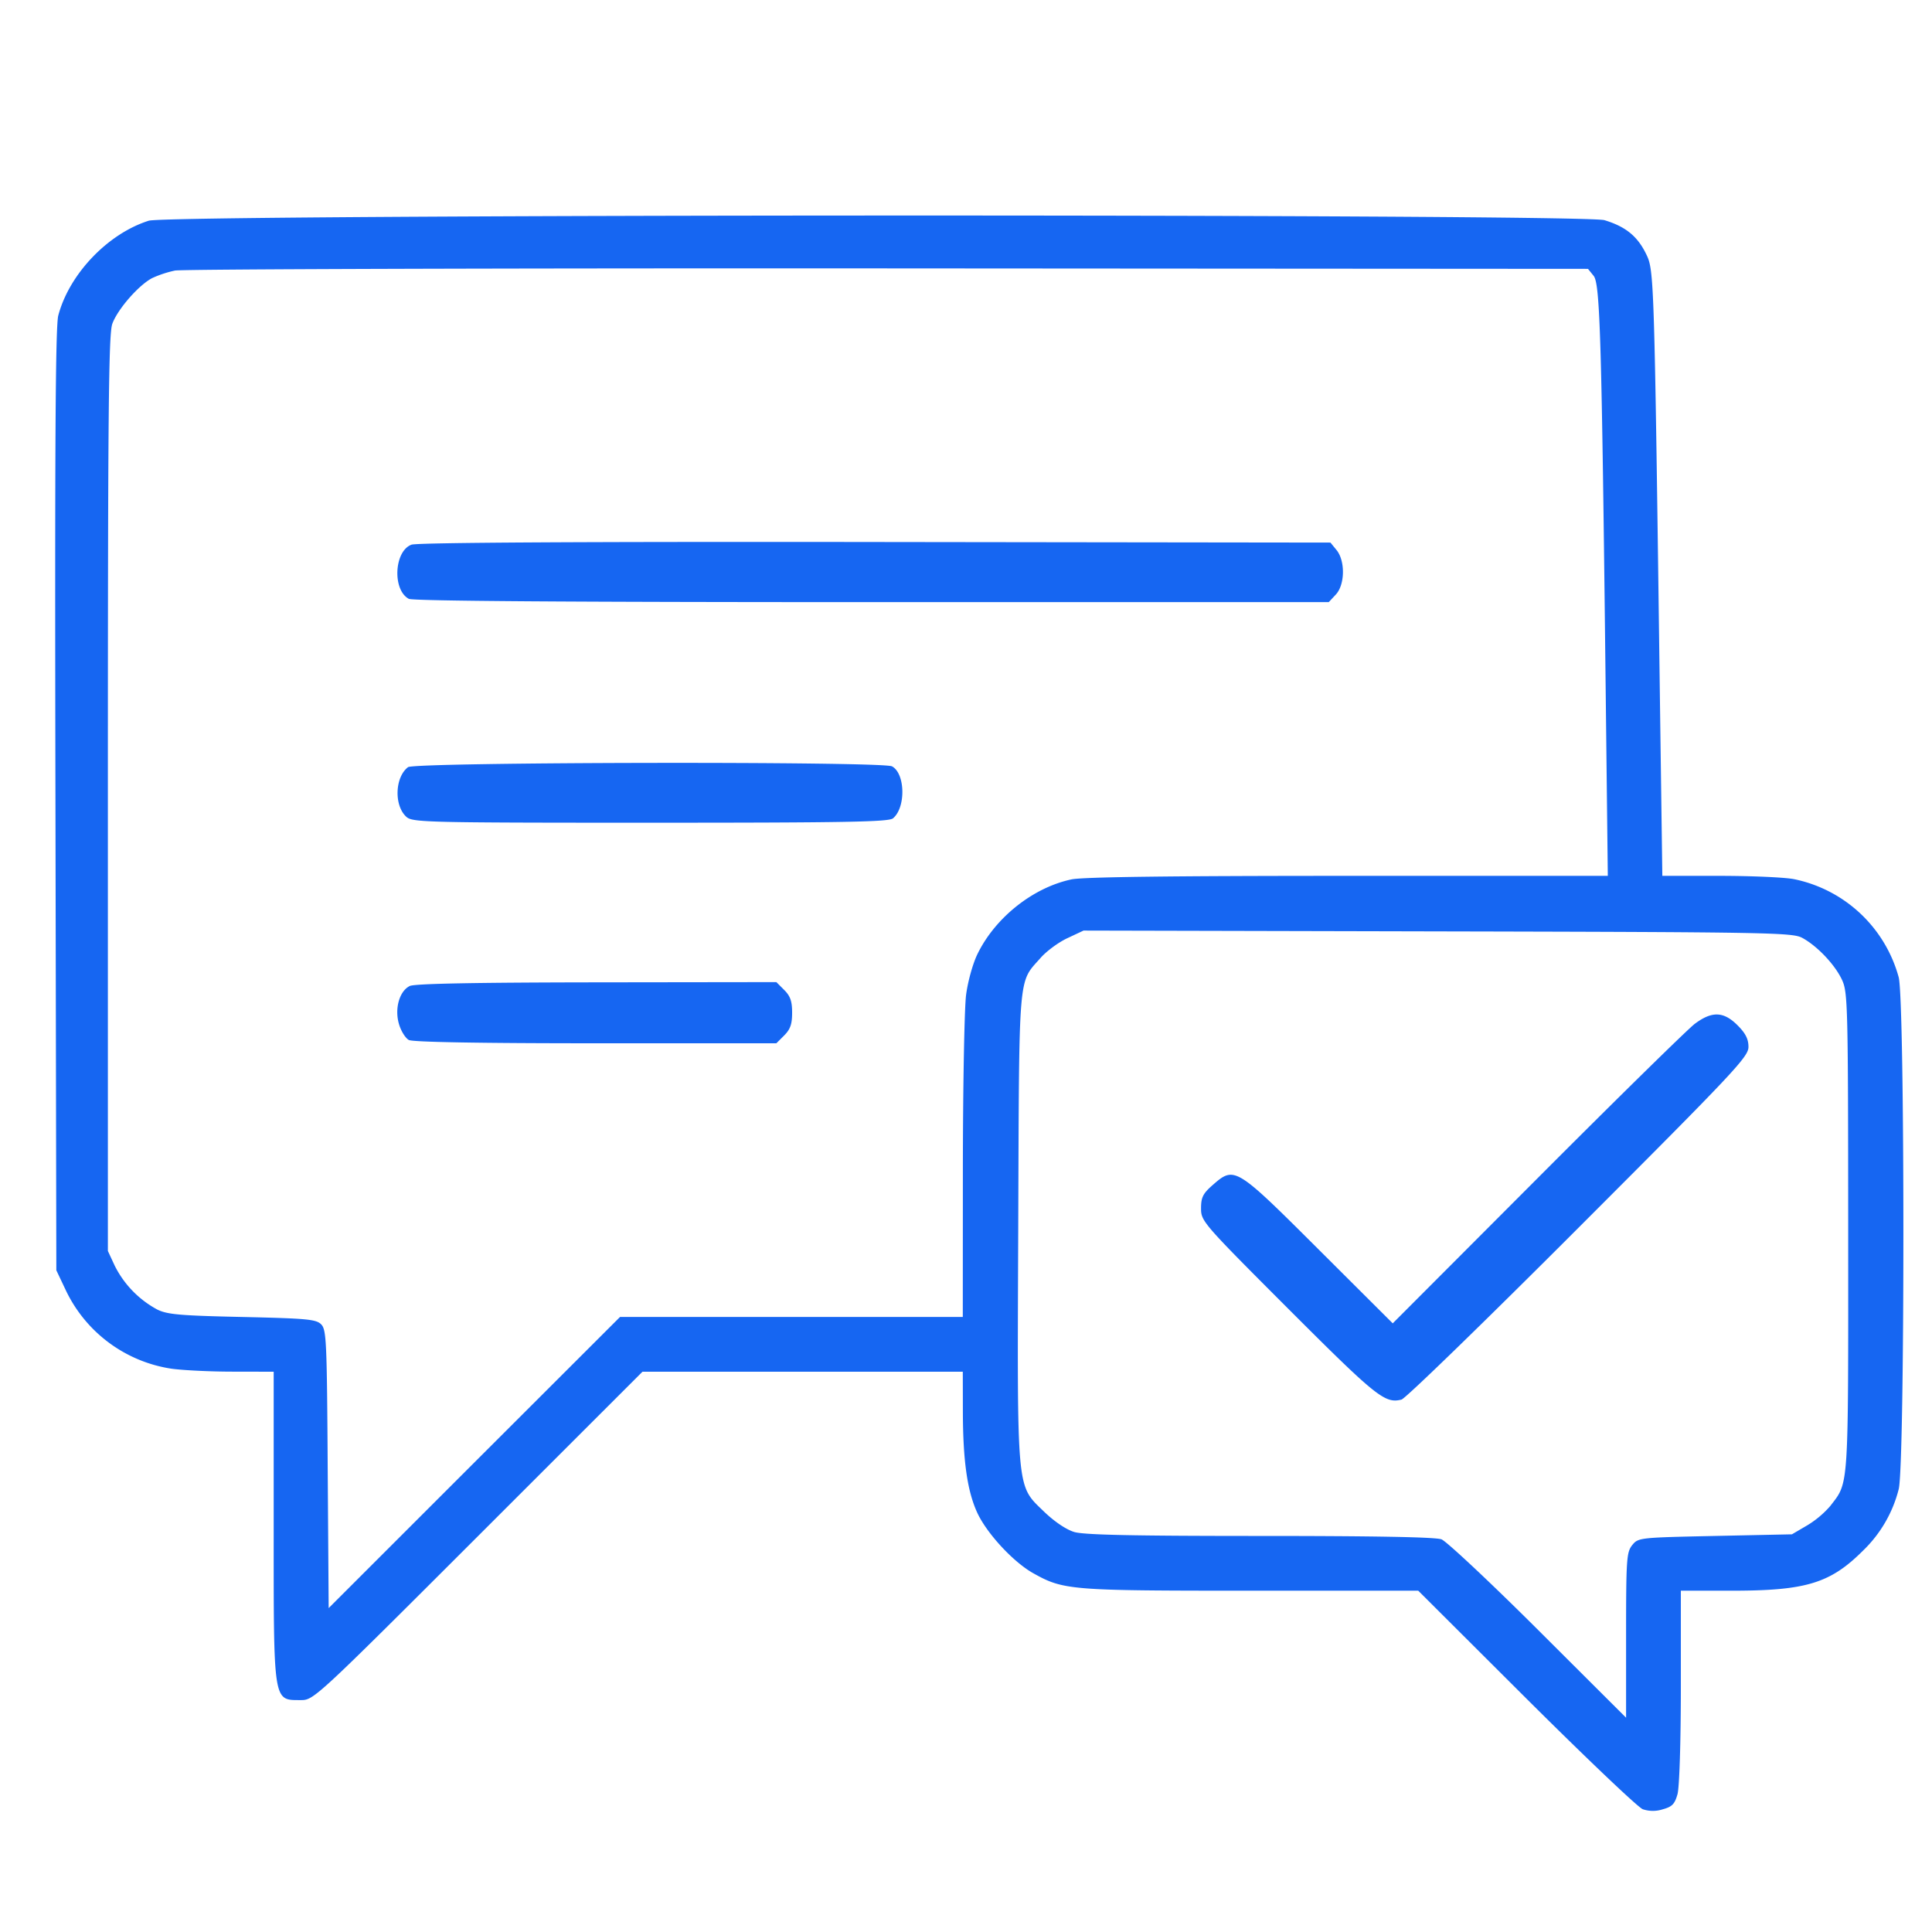
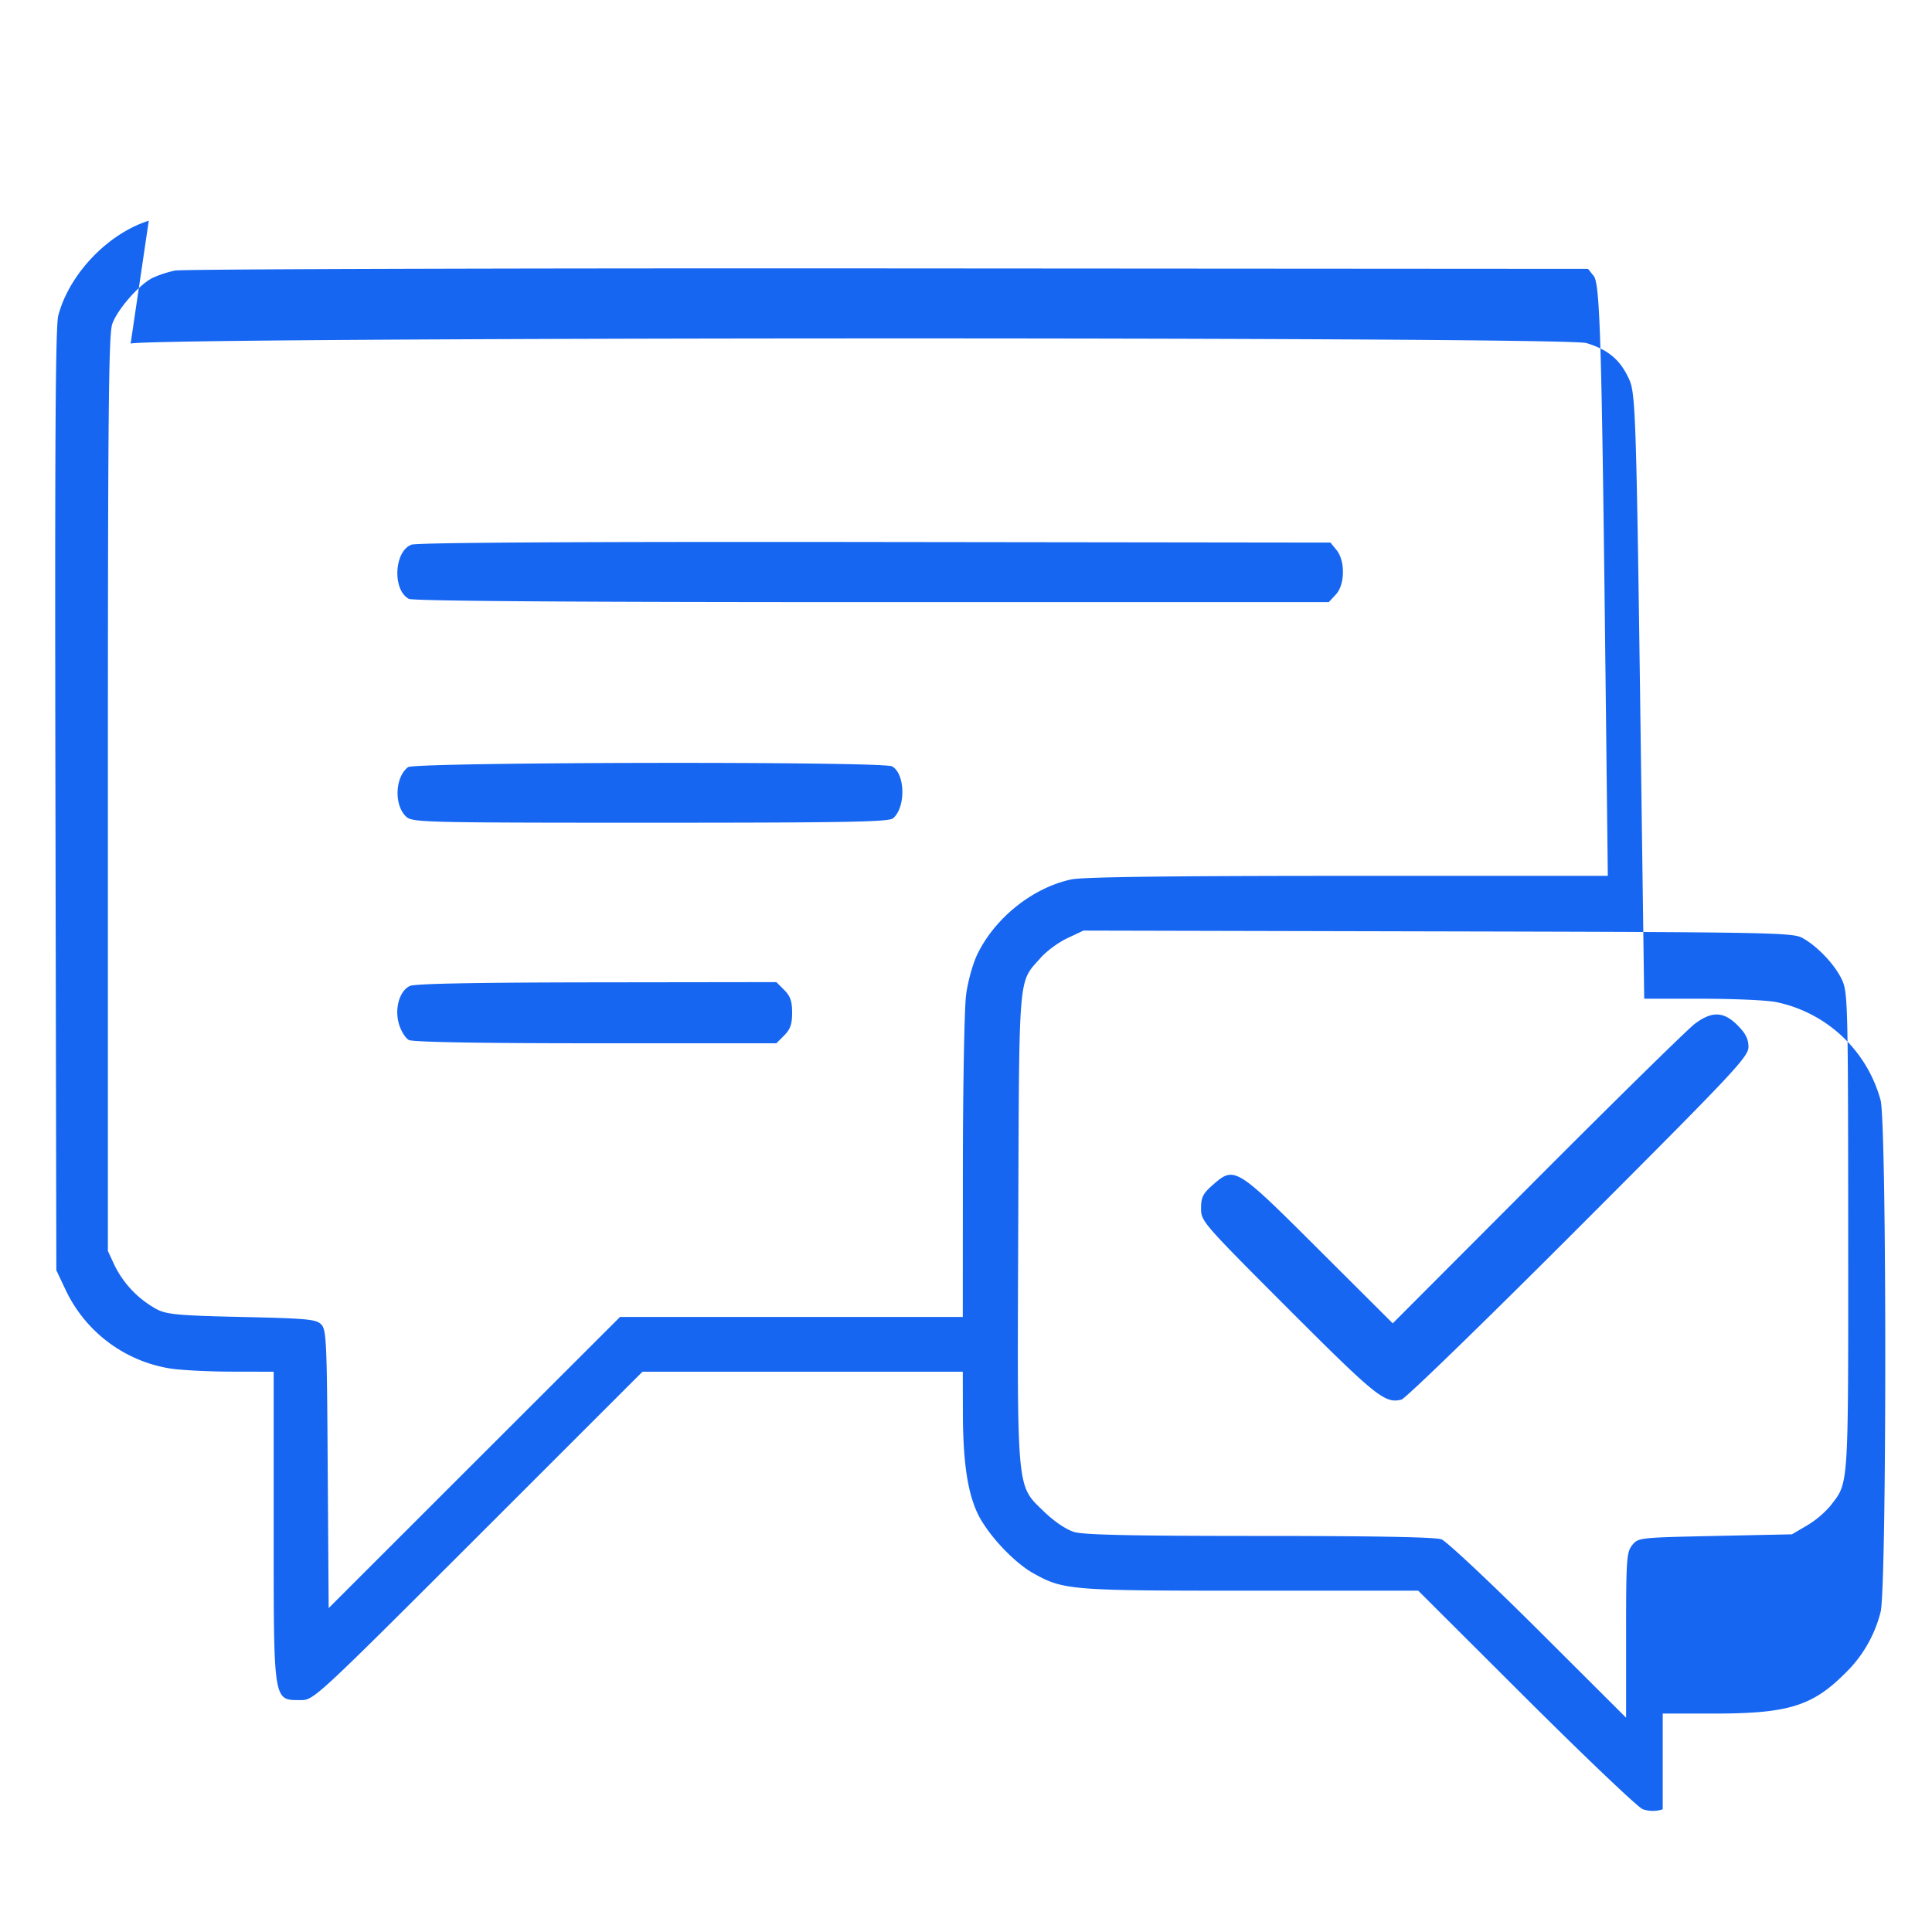
<svg xmlns="http://www.w3.org/2000/svg" width="50" height="50" fill="none">
-   <path fill-rule="evenodd" clip-rule="evenodd" d="M3.85 5.712c-1.06.334-2.06 1.382-2.342 2.455-.073.28-.091 3.41-.073 12.541l.023 12.167.259.546a3.628 3.628 0 0 0 2.716 2c.288.041 1.004.077 1.588.077l1.062.002v4.006c0 4.613-.018 4.49.707 4.492.327.002.39-.056 4.585-4.248l4.252-4.25h8.29l.002 1.02c.002 1.278.112 2.06.37 2.624.246.537.932 1.279 1.45 1.57.788.44.946.453 5.632.453h4.333l2.794 2.787c1.537 1.531 2.894 2.823 3.017 2.869a.823.823 0 0 0 .516.002c.244-.067.31-.135.382-.39.05-.18.087-1.343.087-2.79v-2.478h1.354c1.892-.002 2.519-.196 3.36-1.036a3.34 3.34 0 0 0 .924-1.59c.162-.608.162-12.641 0-13.25a3.544 3.544 0 0 0-2.711-2.539c-.248-.048-1.114-.085-1.93-.085h-1.476l-.06-4.396c-.15-11.286-.15-11.269-.365-11.709-.223-.452-.53-.7-1.073-.864-.565-.169-37.133-.156-37.673.014ZM41.244 7.14c.166.206.208 1.637.31 10.63l.056 4.897h-6.718c-4.596 0-6.857.029-7.159.091-.994.209-1.973.984-2.435 1.93-.121.247-.25.708-.296 1.062-.044.344-.081 2.358-.083 4.48l-.002 3.853h-8.871l-3.771 3.767-3.769 3.767-.025-3.596c-.02-3.323-.033-3.61-.17-3.748-.132-.131-.371-.152-2.042-.19-1.613-.035-1.94-.064-2.2-.193a2.615 2.615 0 0 1-1.1-1.134l-.177-.381V20.542c0-9.859.018-11.888.114-12.16.134-.374.681-1.003 1.034-1.186.188-.086.385-.15.587-.194.192-.037 8.498-.062 18.46-.056l18.11.012.147.182ZM10.65 14.096c-.45.164-.5 1.173-.069 1.402.104.056 4.132.085 11.982.085h11.825l.18-.193c.24-.253.25-.87.024-1.152l-.16-.196-11.778-.015c-7.612-.01-11.858.015-12.004.069Zm-.09 5.758c-.341.26-.366.994-.043 1.286.158.143.493.152 6.312.152 5.054 0 6.169-.021 6.281-.113.336-.279.32-1.16-.025-1.346-.25-.133-12.348-.112-12.525.021Zm36.084 4.419c.394.215.852.702 1.031 1.094.146.323.154.675.156 6.53.002 6.73.021 6.443-.462 7.076a2.507 2.507 0 0 1-.6.504l-.394.231-1.987.042c-1.963.042-1.988.044-2.146.237-.146.184-.159.357-.159 2.332v2.135l-2.27-2.264c-1.248-1.244-2.378-2.302-2.507-2.352-.154-.059-1.756-.088-4.698-.088-3.29 0-4.554-.027-4.806-.102-.21-.063-.51-.267-.775-.52-.73-.711-.702-.413-.675-7.388.025-6.673-.006-6.286.575-6.946.154-.177.469-.409.698-.515l.417-.196 9.166.021c8.586.019 9.184.03 9.436.169Zm-36.038 1.244c-.27.13-.4.591-.279.991.052.177.167.36.254.407.102.054 1.825.085 4.834.085h4.677l.204-.204c.158-.159.204-.292.204-.588 0-.295-.046-.429-.204-.587l-.204-.204-4.65.006c-3.123.004-4.71.033-4.836.094Zm33.26.975c-.178.133-2.012 1.933-4.072 3.998l-3.75 3.758-1.921-1.915c-2.158-2.152-2.173-2.16-2.746-1.658-.246.217-.294.315-.294.598 0 .333.042.381 2.271 2.612 2.273 2.273 2.488 2.444 2.917 2.336.104-.027 2.166-2.03 4.583-4.45 4.044-4.046 4.396-4.421 4.396-4.677 0-.204-.075-.352-.283-.56-.359-.359-.659-.37-1.1-.042Z" fill="#1666F2" />
+   <path fill-rule="evenodd" clip-rule="evenodd" d="M3.85 5.712c-1.06.334-2.06 1.382-2.342 2.455-.073.28-.091 3.41-.073 12.541l.023 12.167.259.546a3.628 3.628 0 0 0 2.716 2c.288.041 1.004.077 1.588.077l1.062.002v4.006c0 4.613-.018 4.49.707 4.492.327.002.39-.056 4.585-4.248l4.252-4.25h8.29l.002 1.02c.002 1.278.112 2.06.37 2.624.246.537.932 1.279 1.45 1.57.788.44.946.453 5.632.453h4.333l2.794 2.787c1.537 1.531 2.894 2.823 3.017 2.869a.823.823 0 0 0 .516.002v-2.478h1.354c1.892-.002 2.519-.196 3.36-1.036a3.34 3.34 0 0 0 .924-1.59c.162-.608.162-12.641 0-13.25a3.544 3.544 0 0 0-2.711-2.539c-.248-.048-1.114-.085-1.93-.085h-1.476l-.06-4.396c-.15-11.286-.15-11.269-.365-11.709-.223-.452-.53-.7-1.073-.864-.565-.169-37.133-.156-37.673.014ZM41.244 7.14c.166.206.208 1.637.31 10.63l.056 4.897h-6.718c-4.596 0-6.857.029-7.159.091-.994.209-1.973.984-2.435 1.93-.121.247-.25.708-.296 1.062-.044.344-.081 2.358-.083 4.48l-.002 3.853h-8.871l-3.771 3.767-3.769 3.767-.025-3.596c-.02-3.323-.033-3.61-.17-3.748-.132-.131-.371-.152-2.042-.19-1.613-.035-1.94-.064-2.2-.193a2.615 2.615 0 0 1-1.1-1.134l-.177-.381V20.542c0-9.859.018-11.888.114-12.16.134-.374.681-1.003 1.034-1.186.188-.086.385-.15.587-.194.192-.037 8.498-.062 18.46-.056l18.11.012.147.182ZM10.65 14.096c-.45.164-.5 1.173-.069 1.402.104.056 4.132.085 11.982.085h11.825l.18-.193c.24-.253.25-.87.024-1.152l-.16-.196-11.778-.015c-7.612-.01-11.858.015-12.004.069Zm-.09 5.758c-.341.26-.366.994-.043 1.286.158.143.493.152 6.312.152 5.054 0 6.169-.021 6.281-.113.336-.279.32-1.16-.025-1.346-.25-.133-12.348-.112-12.525.021Zm36.084 4.419c.394.215.852.702 1.031 1.094.146.323.154.675.156 6.53.002 6.73.021 6.443-.462 7.076a2.507 2.507 0 0 1-.6.504l-.394.231-1.987.042c-1.963.042-1.988.044-2.146.237-.146.184-.159.357-.159 2.332v2.135l-2.27-2.264c-1.248-1.244-2.378-2.302-2.507-2.352-.154-.059-1.756-.088-4.698-.088-3.29 0-4.554-.027-4.806-.102-.21-.063-.51-.267-.775-.52-.73-.711-.702-.413-.675-7.388.025-6.673-.006-6.286.575-6.946.154-.177.469-.409.698-.515l.417-.196 9.166.021c8.586.019 9.184.03 9.436.169Zm-36.038 1.244c-.27.13-.4.591-.279.991.052.177.167.36.254.407.102.054 1.825.085 4.834.085h4.677l.204-.204c.158-.159.204-.292.204-.588 0-.295-.046-.429-.204-.587l-.204-.204-4.65.006c-3.123.004-4.71.033-4.836.094Zm33.26.975c-.178.133-2.012 1.933-4.072 3.998l-3.75 3.758-1.921-1.915c-2.158-2.152-2.173-2.16-2.746-1.658-.246.217-.294.315-.294.598 0 .333.042.381 2.271 2.612 2.273 2.273 2.488 2.444 2.917 2.336.104-.027 2.166-2.03 4.583-4.45 4.044-4.046 4.396-4.421 4.396-4.677 0-.204-.075-.352-.283-.56-.359-.359-.659-.37-1.1-.042Z" fill="#1666F2" />
</svg>